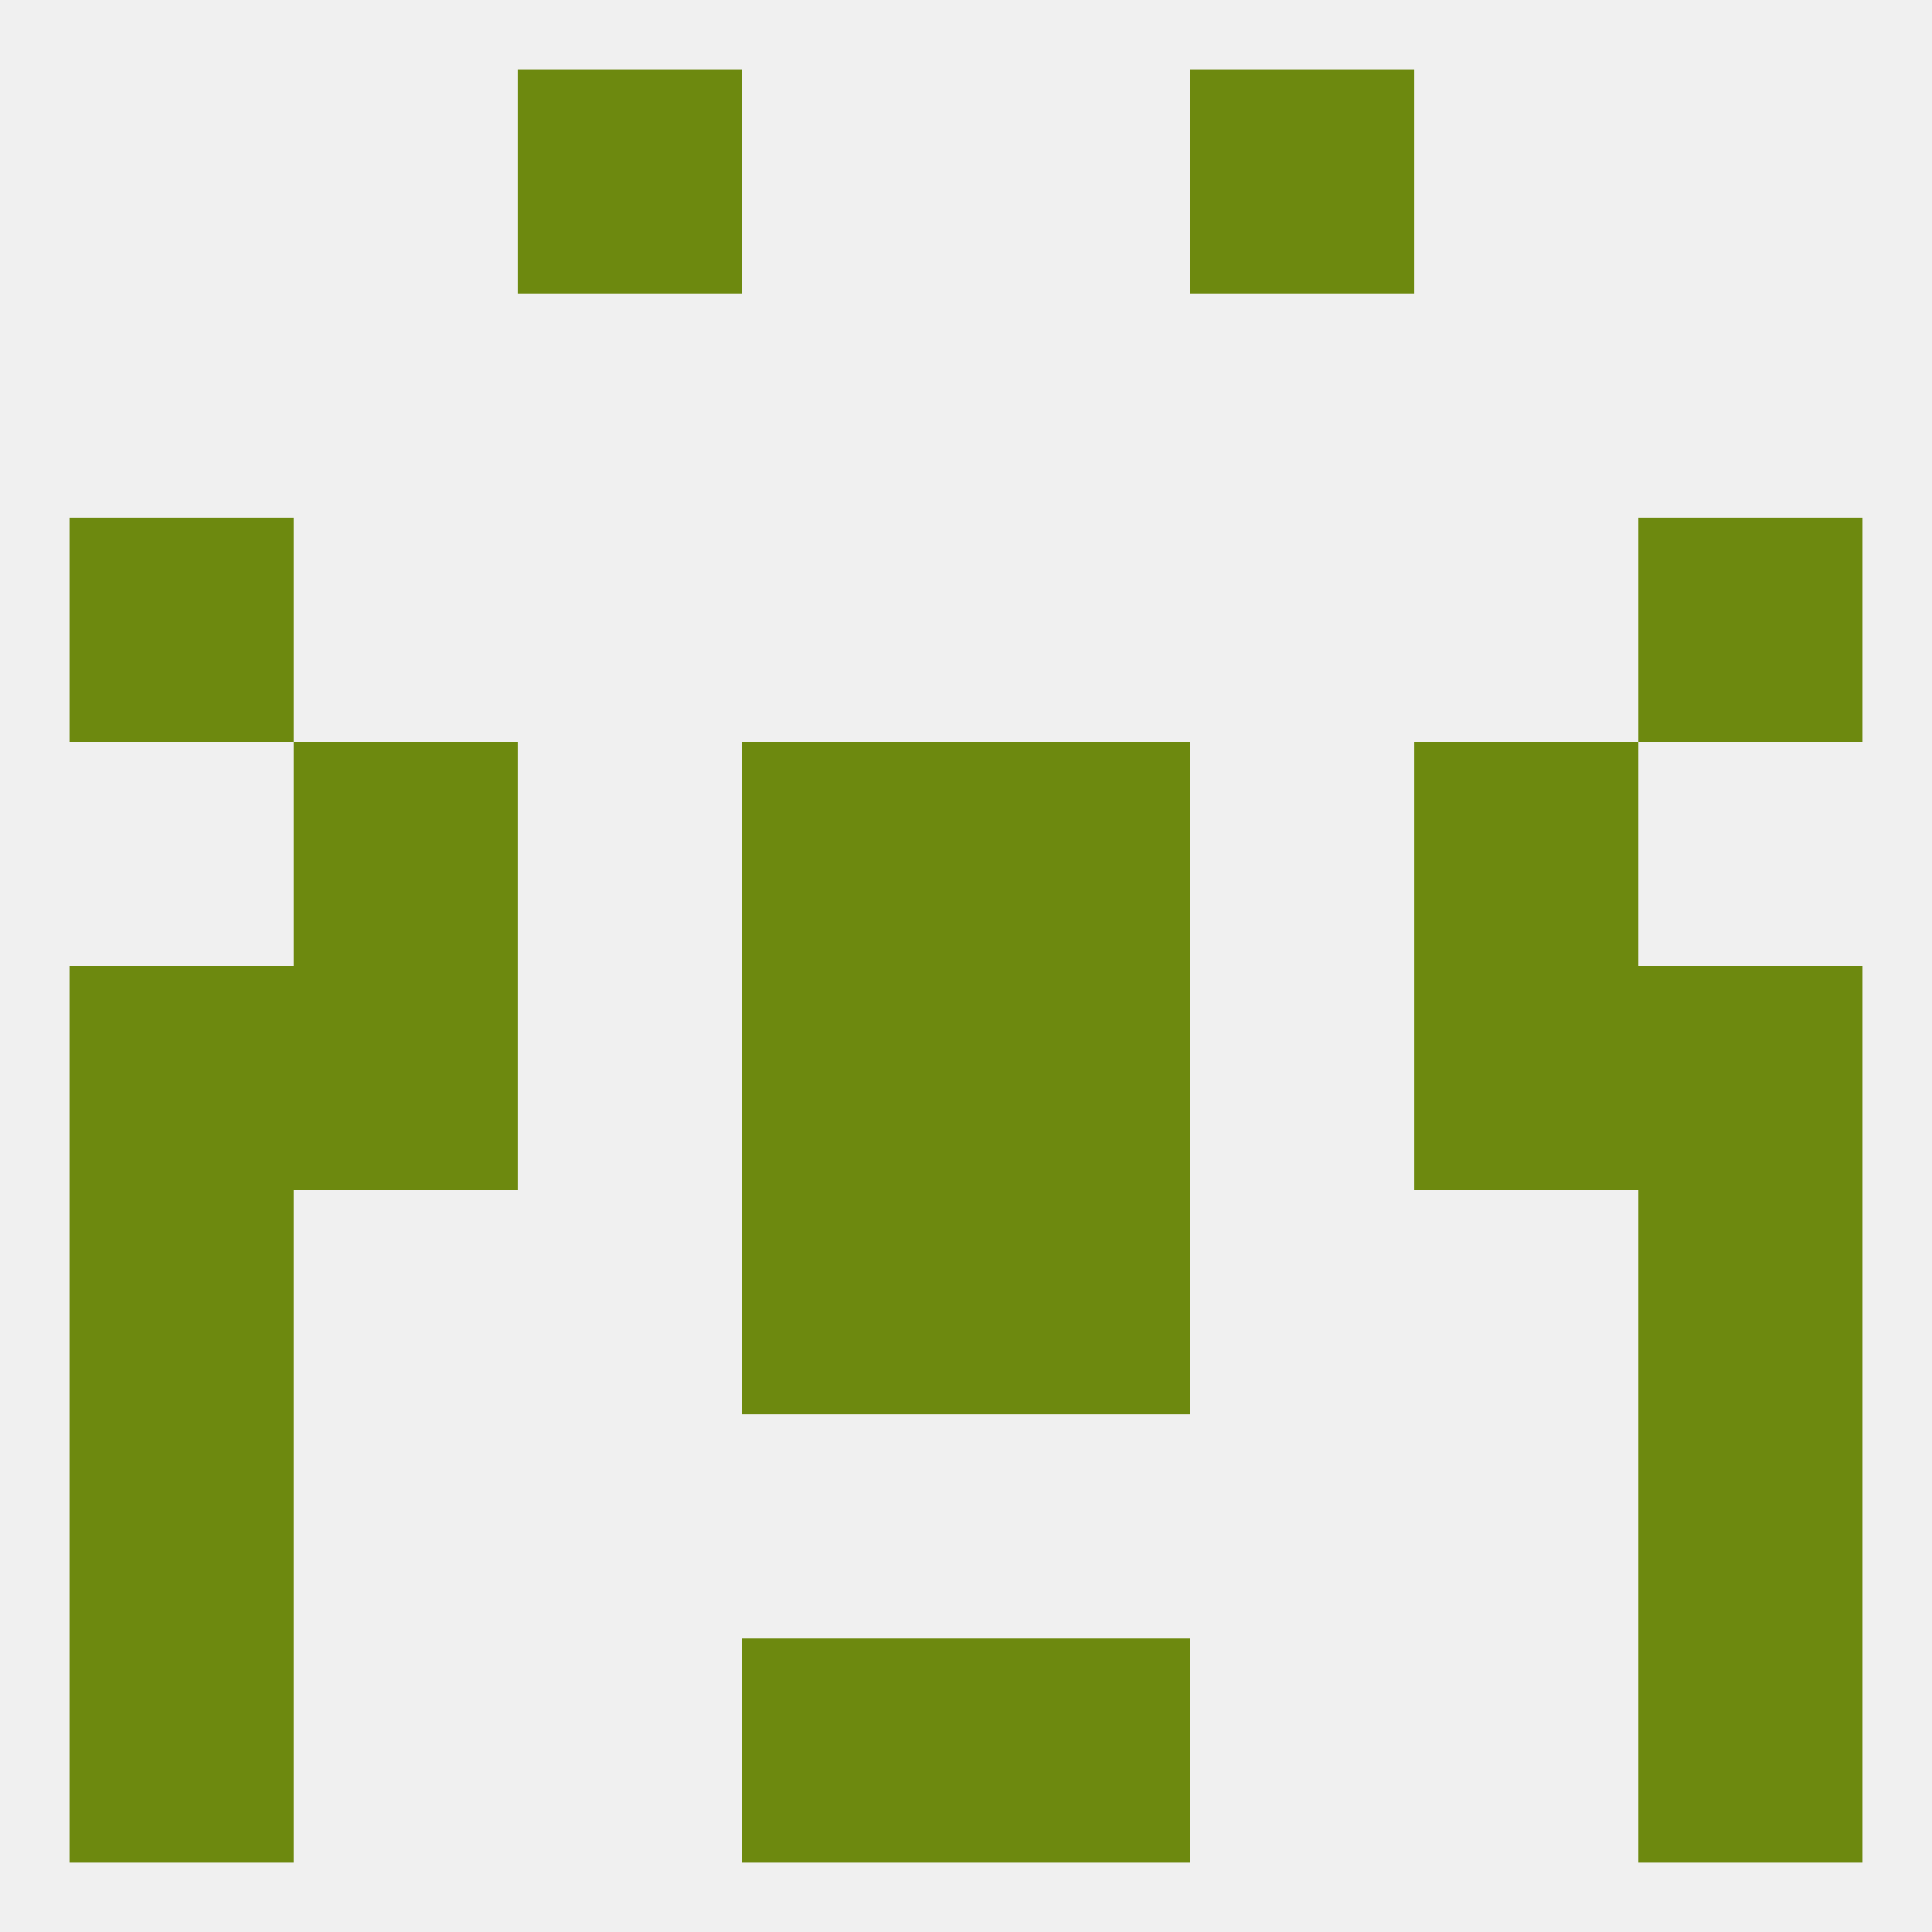
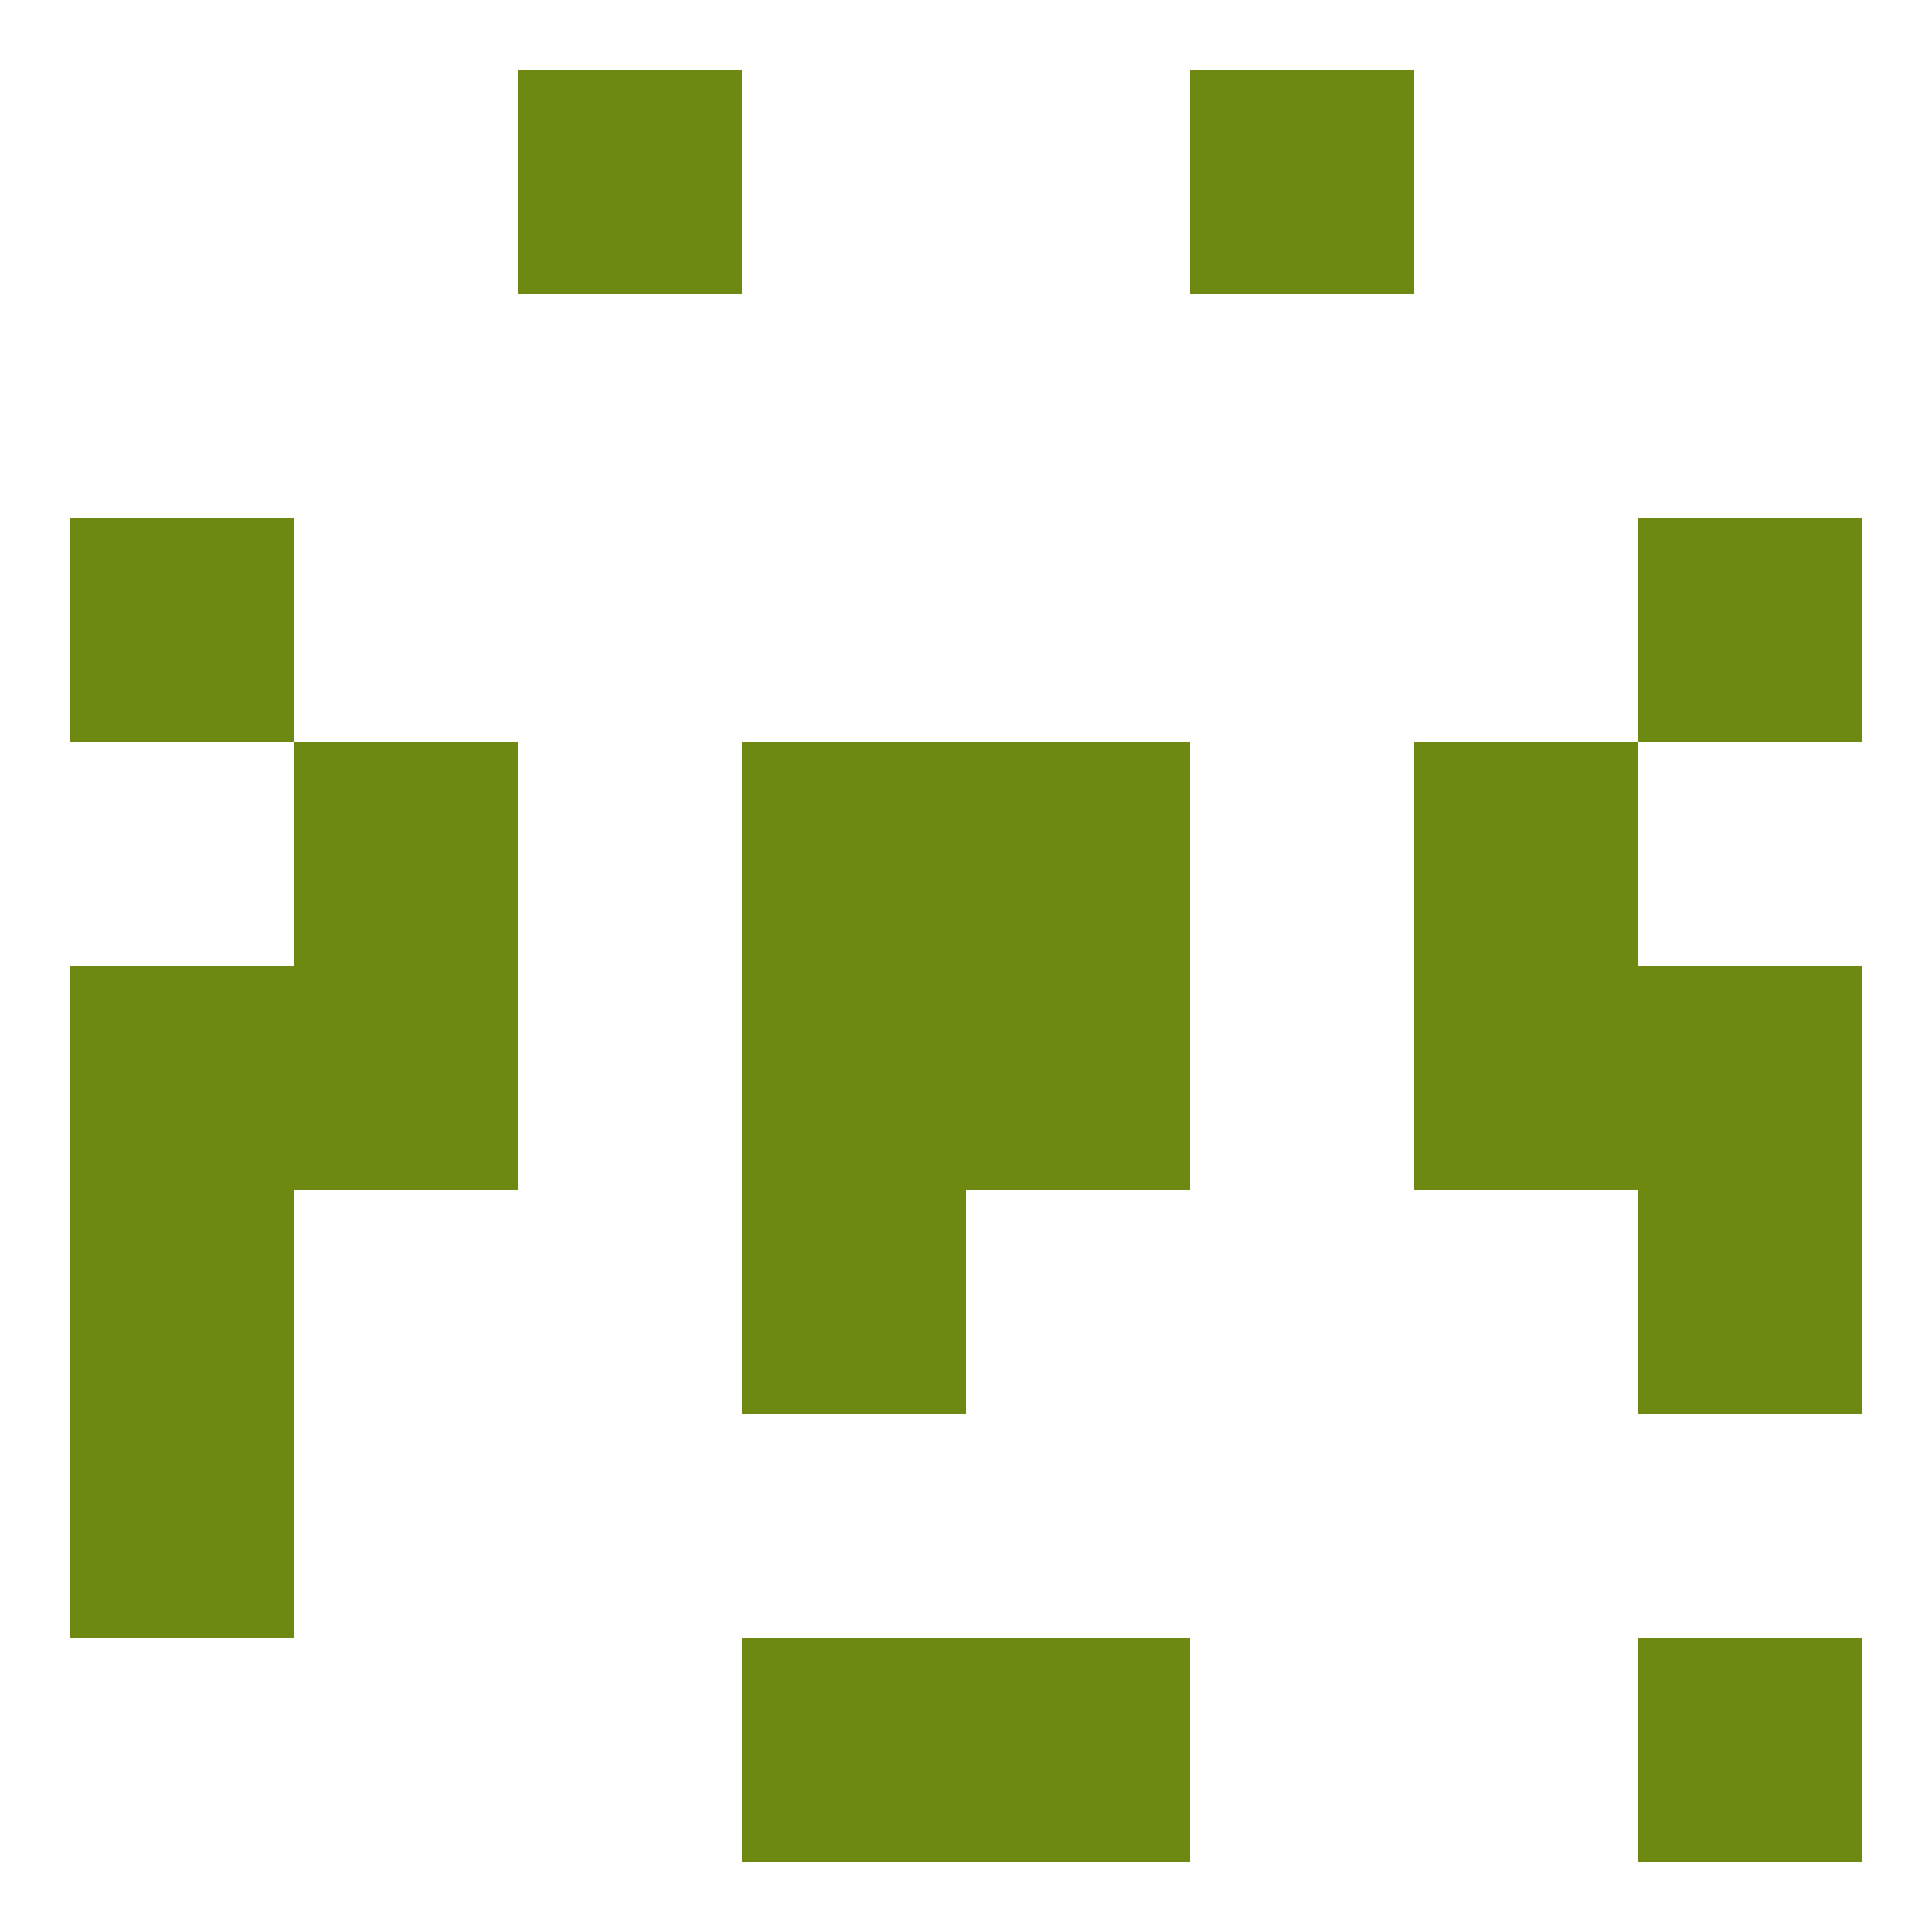
<svg xmlns="http://www.w3.org/2000/svg" version="1.1" baseprofile="full" width="250" height="250" viewBox="0 0 250 250">
-   <rect width="100%" height="100%" fill="rgba(240,240,240,255)" />
  <rect x="38" y="96" width="29" height="29" fill="rgba(109,137,15,255)" />
  <rect x="183" y="96" width="29" height="29" fill="rgba(109,137,15,255)" />
  <rect x="96" y="96" width="29" height="29" fill="rgba(109,137,15,255)" />
  <rect x="125" y="96" width="29" height="29" fill="rgba(109,137,15,255)" />
  <rect x="9" y="67" width="29" height="29" fill="rgba(109,137,15,255)" />
  <rect x="212" y="67" width="29" height="29" fill="rgba(109,137,15,255)" />
  <rect x="212" y="154" width="29" height="29" fill="rgba(109,137,15,255)" />
  <rect x="96" y="154" width="29" height="29" fill="rgba(109,137,15,255)" />
-   <rect x="125" y="154" width="29" height="29" fill="rgba(109,137,15,255)" />
  <rect x="9" y="154" width="29" height="29" fill="rgba(109,137,15,255)" />
  <rect x="9" y="183" width="29" height="29" fill="rgba(109,137,15,255)" />
-   <rect x="212" y="183" width="29" height="29" fill="rgba(109,137,15,255)" />
  <rect x="96" y="212" width="29" height="29" fill="rgba(109,137,15,255)" />
  <rect x="125" y="212" width="29" height="29" fill="rgba(109,137,15,255)" />
-   <rect x="9" y="212" width="29" height="29" fill="rgba(109,137,15,255)" />
  <rect x="212" y="212" width="29" height="29" fill="rgba(109,137,15,255)" />
  <rect x="154" y="9" width="29" height="29" fill="rgba(109,137,15,255)" />
  <rect x="67" y="9" width="29" height="29" fill="rgba(109,137,15,255)" />
  <rect x="9" y="125" width="29" height="29" fill="rgba(109,137,15,255)" />
  <rect x="212" y="125" width="29" height="29" fill="rgba(109,137,15,255)" />
  <rect x="96" y="125" width="29" height="29" fill="rgba(109,137,15,255)" />
  <rect x="125" y="125" width="29" height="29" fill="rgba(109,137,15,255)" />
  <rect x="38" y="125" width="29" height="29" fill="rgba(109,137,15,255)" />
  <rect x="183" y="125" width="29" height="29" fill="rgba(109,137,15,255)" />
</svg>